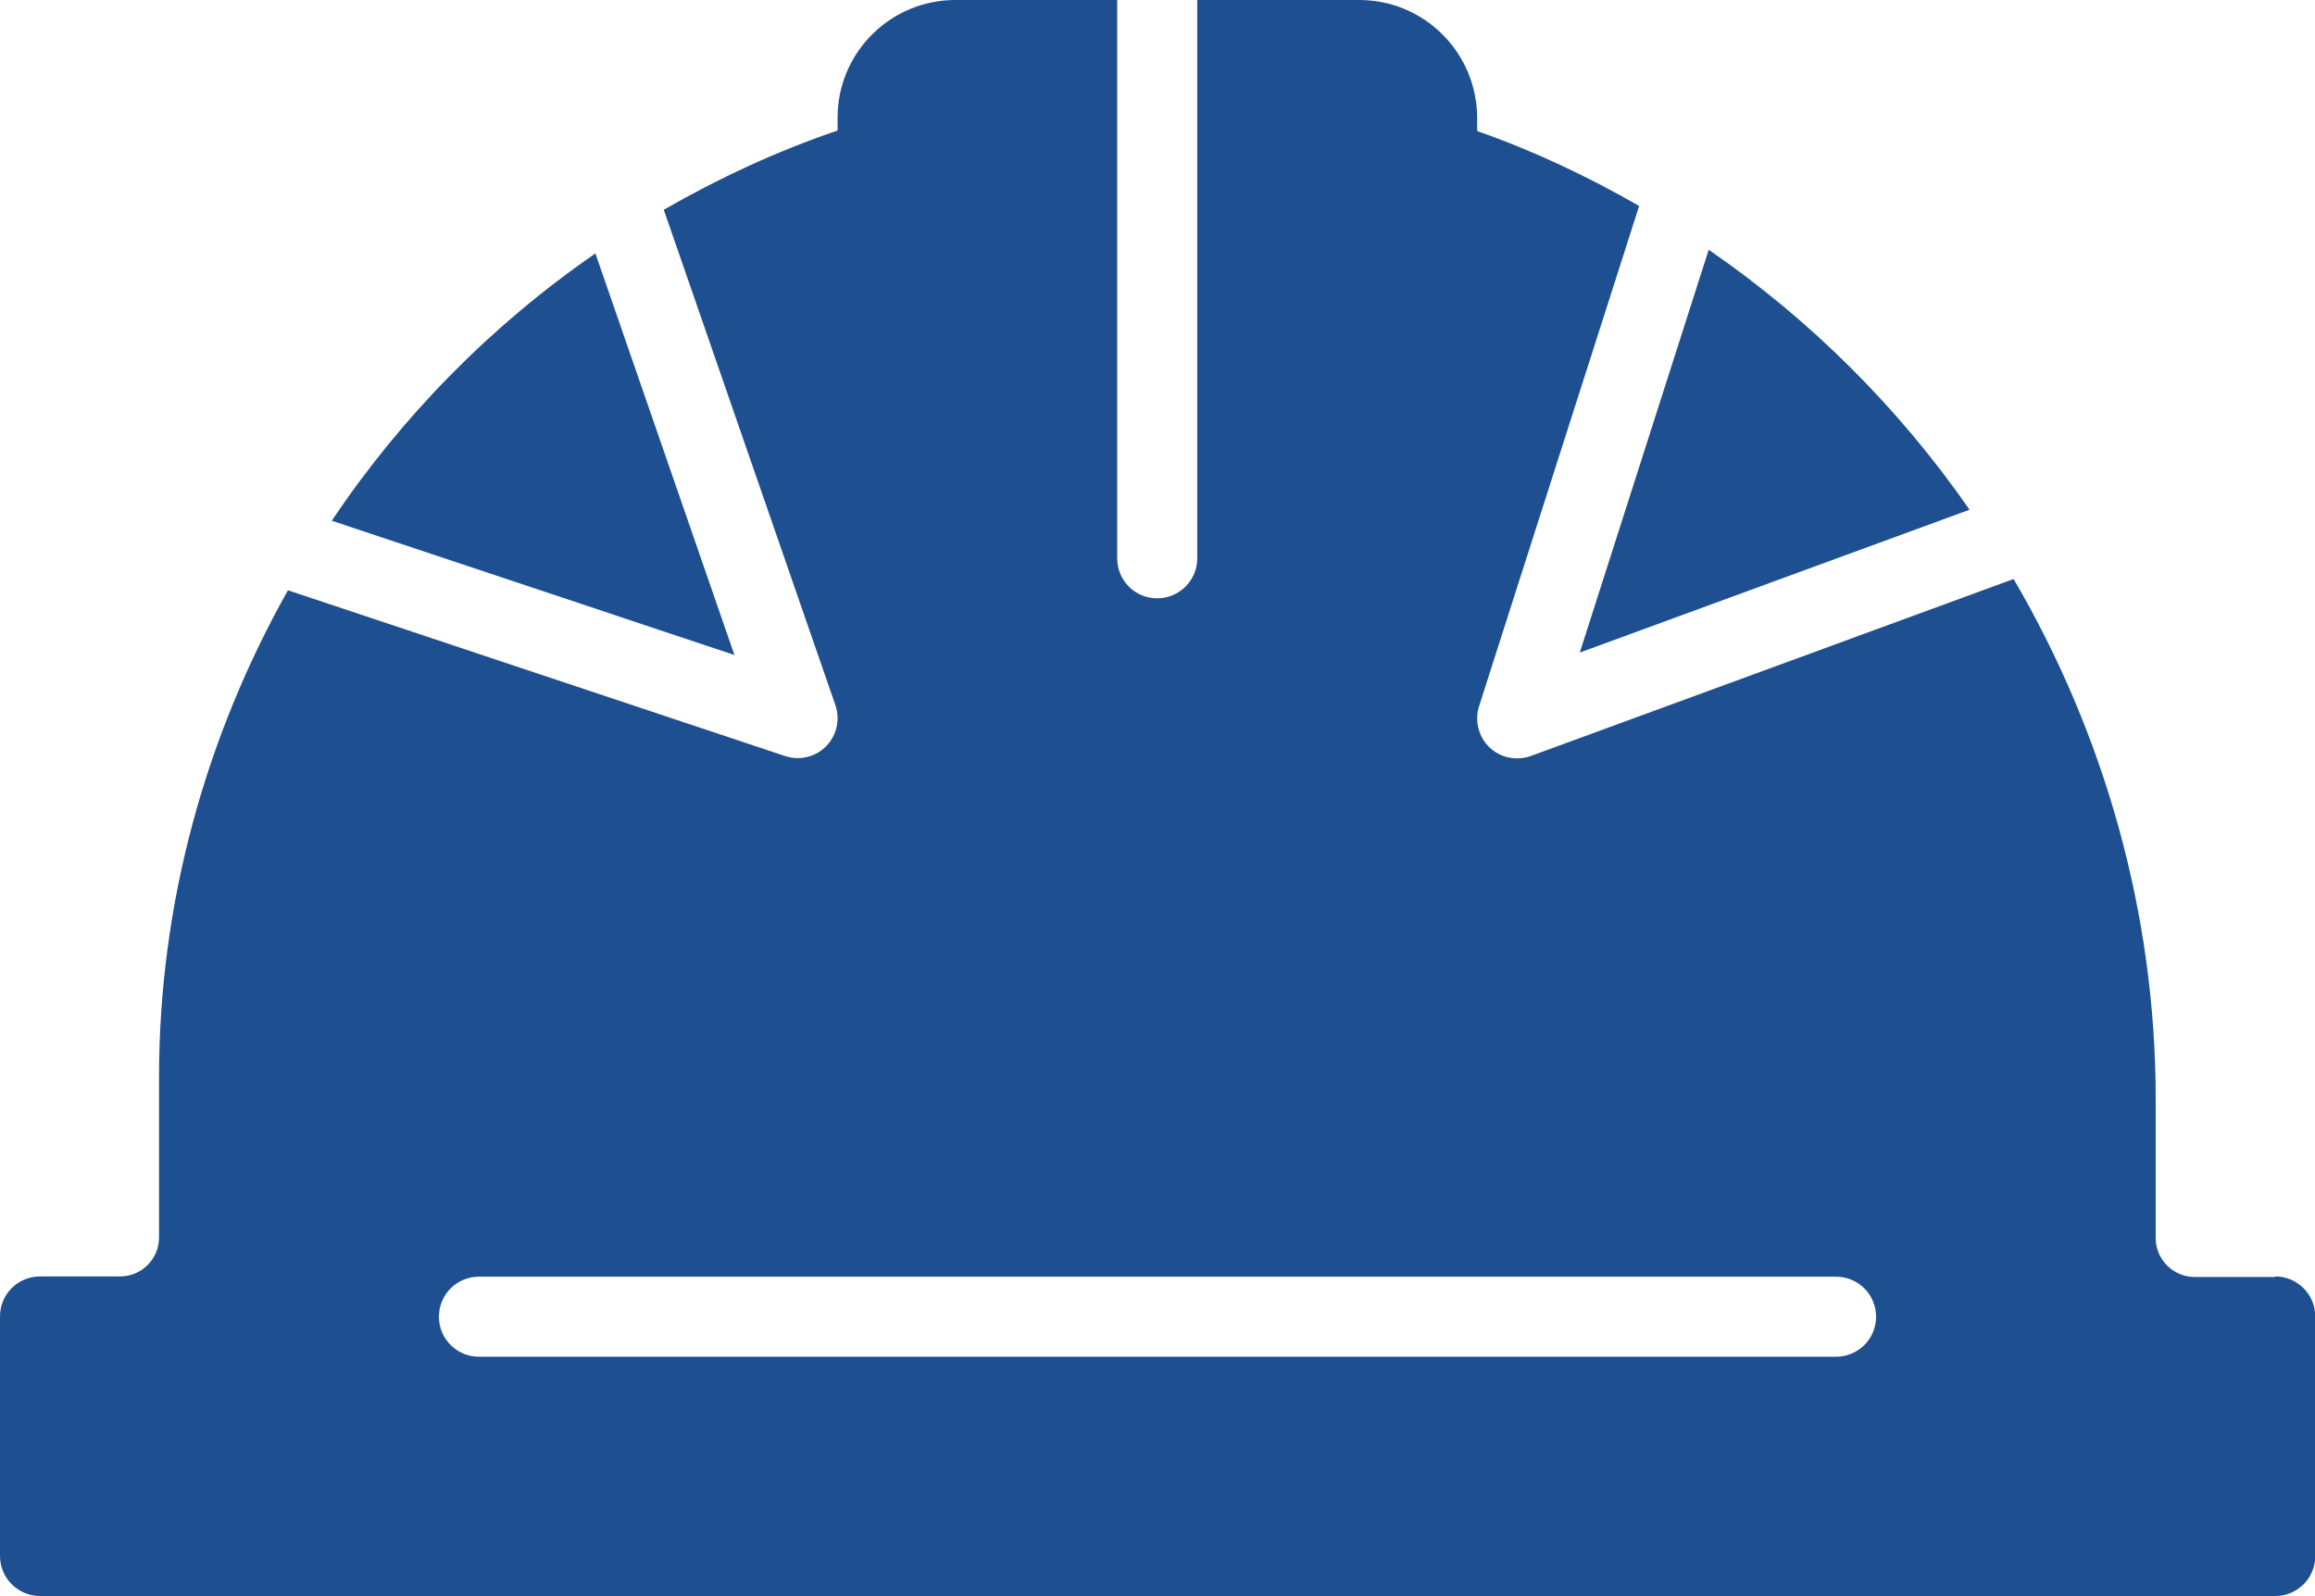
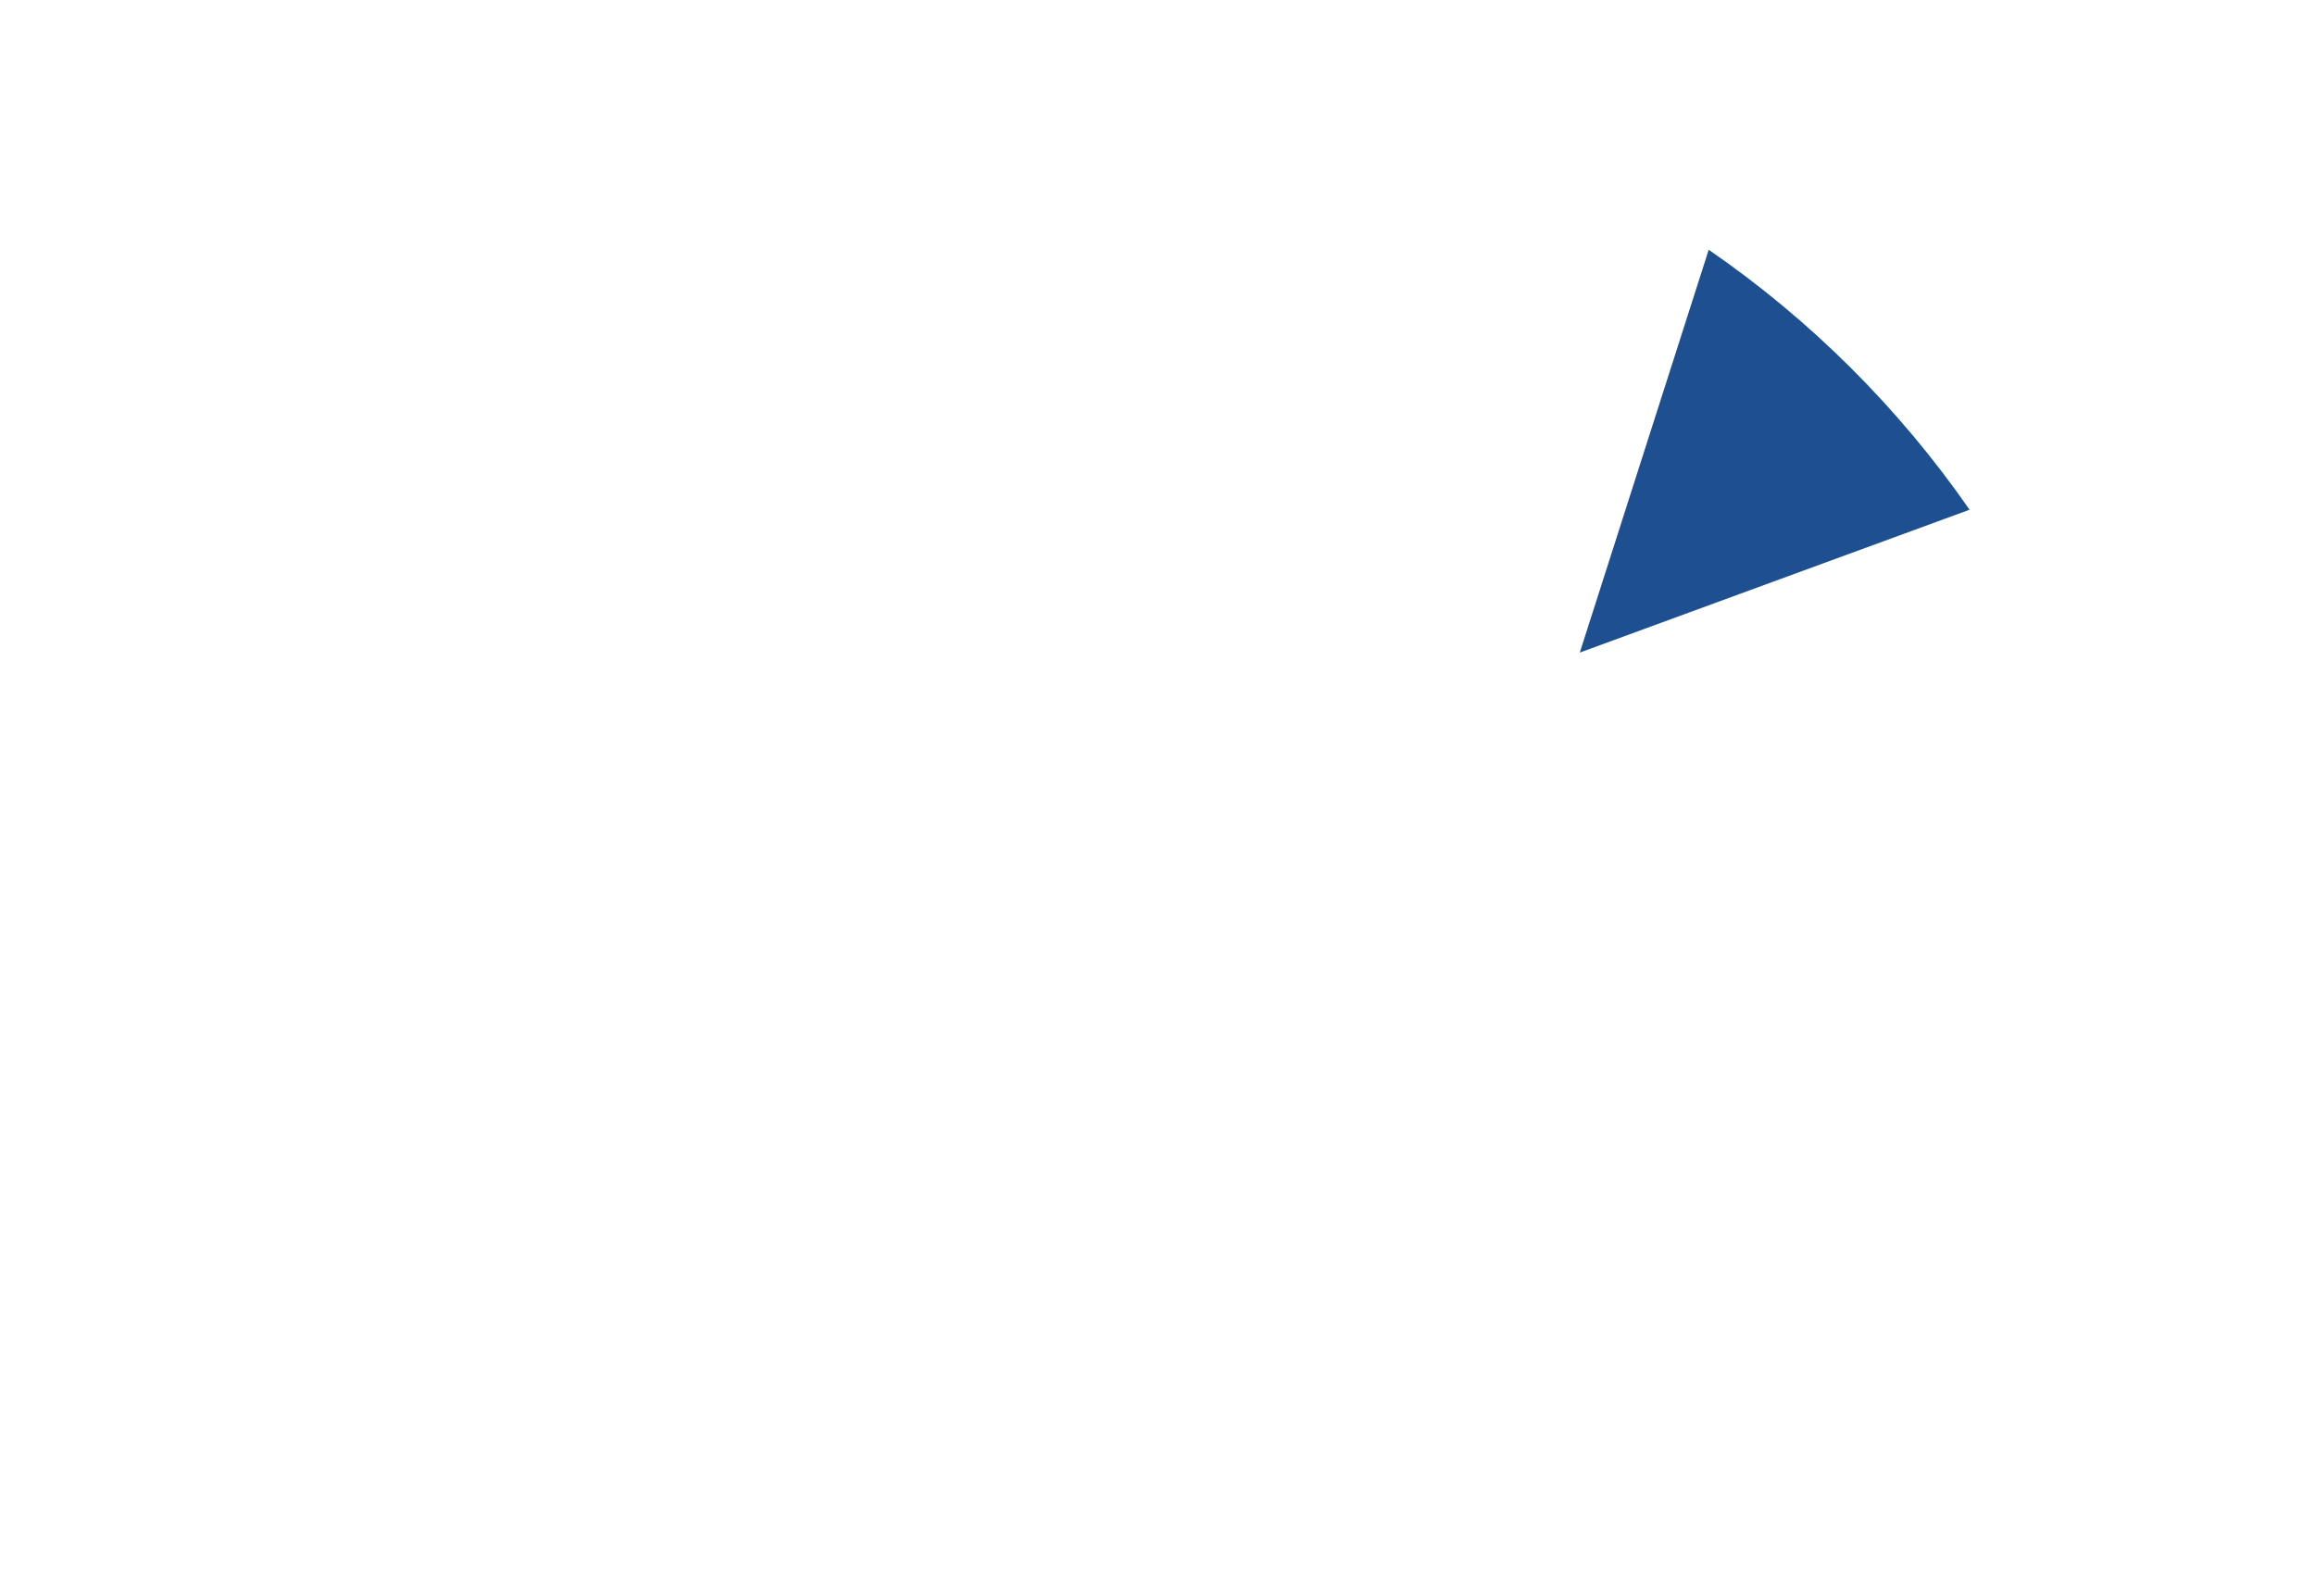
<svg xmlns="http://www.w3.org/2000/svg" id="Layer_2" data-name="Layer 2" viewBox="0 0 86.18 59.44">
  <defs>
    <style>
      .cls-1 {
        fill: #1e5091;
        stroke-width: 0px;
      }
    </style>
  </defs>
  <g id="Layer_1-2" data-name="Layer 1">
    <g>
-       <path class="cls-1" d="M84.7,47.55h-3c-.8,0-1.45-.65-1.45-1.45v-5.17c0-6.94-1.92-13.61-5.29-19.37l-17.97,6.59c-.17.06-.34.09-.51.09-.38,0-.75-.14-1.03-.41-.41-.39-.56-.99-.39-1.53l5.96-18.63c-1.91-1.1-3.92-2.05-6.03-2.79v-.5C54.98,1.96,53.02,0,50.6,0h-6.03v20.79c0,.82-.67,1.49-1.49,1.49s-1.49-.66-1.49-1.49V0h-6.03c-2.41,0-4.38,1.96-4.38,4.38v.48c-2.27.77-4.43,1.78-6.47,2.95l6.39,18.45c.18.53.05,1.13-.35,1.53-.28.29-.67.44-1.06.44-.16,0-.32-.03-.47-.08l-18.5-6.17c-3.06,5.44-4.8,11.65-4.8,18.13v5.97c0,.8-.65,1.45-1.45,1.45H1.49c-.82,0-1.49.66-1.49,1.49v8.92c0,.82.67,1.49,1.49,1.49h83.21c.82,0,1.49-.66,1.49-1.49v-8.92c0-.82-.67-1.49-1.49-1.49ZM68.35,50.52H17.83c-.82,0-1.49-.66-1.49-1.49s.67-1.49,1.49-1.49h50.52c.82,0,1.49.66,1.49,1.49s-.67,1.49-1.49,1.49Z" />
-       <path class="cls-1" d="M22.16,9.44c-3.88,2.68-7.2,6.06-9.81,9.95l14.99,5-5.17-14.94Z" />
      <path class="cls-1" d="M73.32,18.98c-2.62-3.78-5.92-7.07-9.71-9.68l-4.8,15,14.51-5.32Z" />
    </g>
  </g>
</svg>